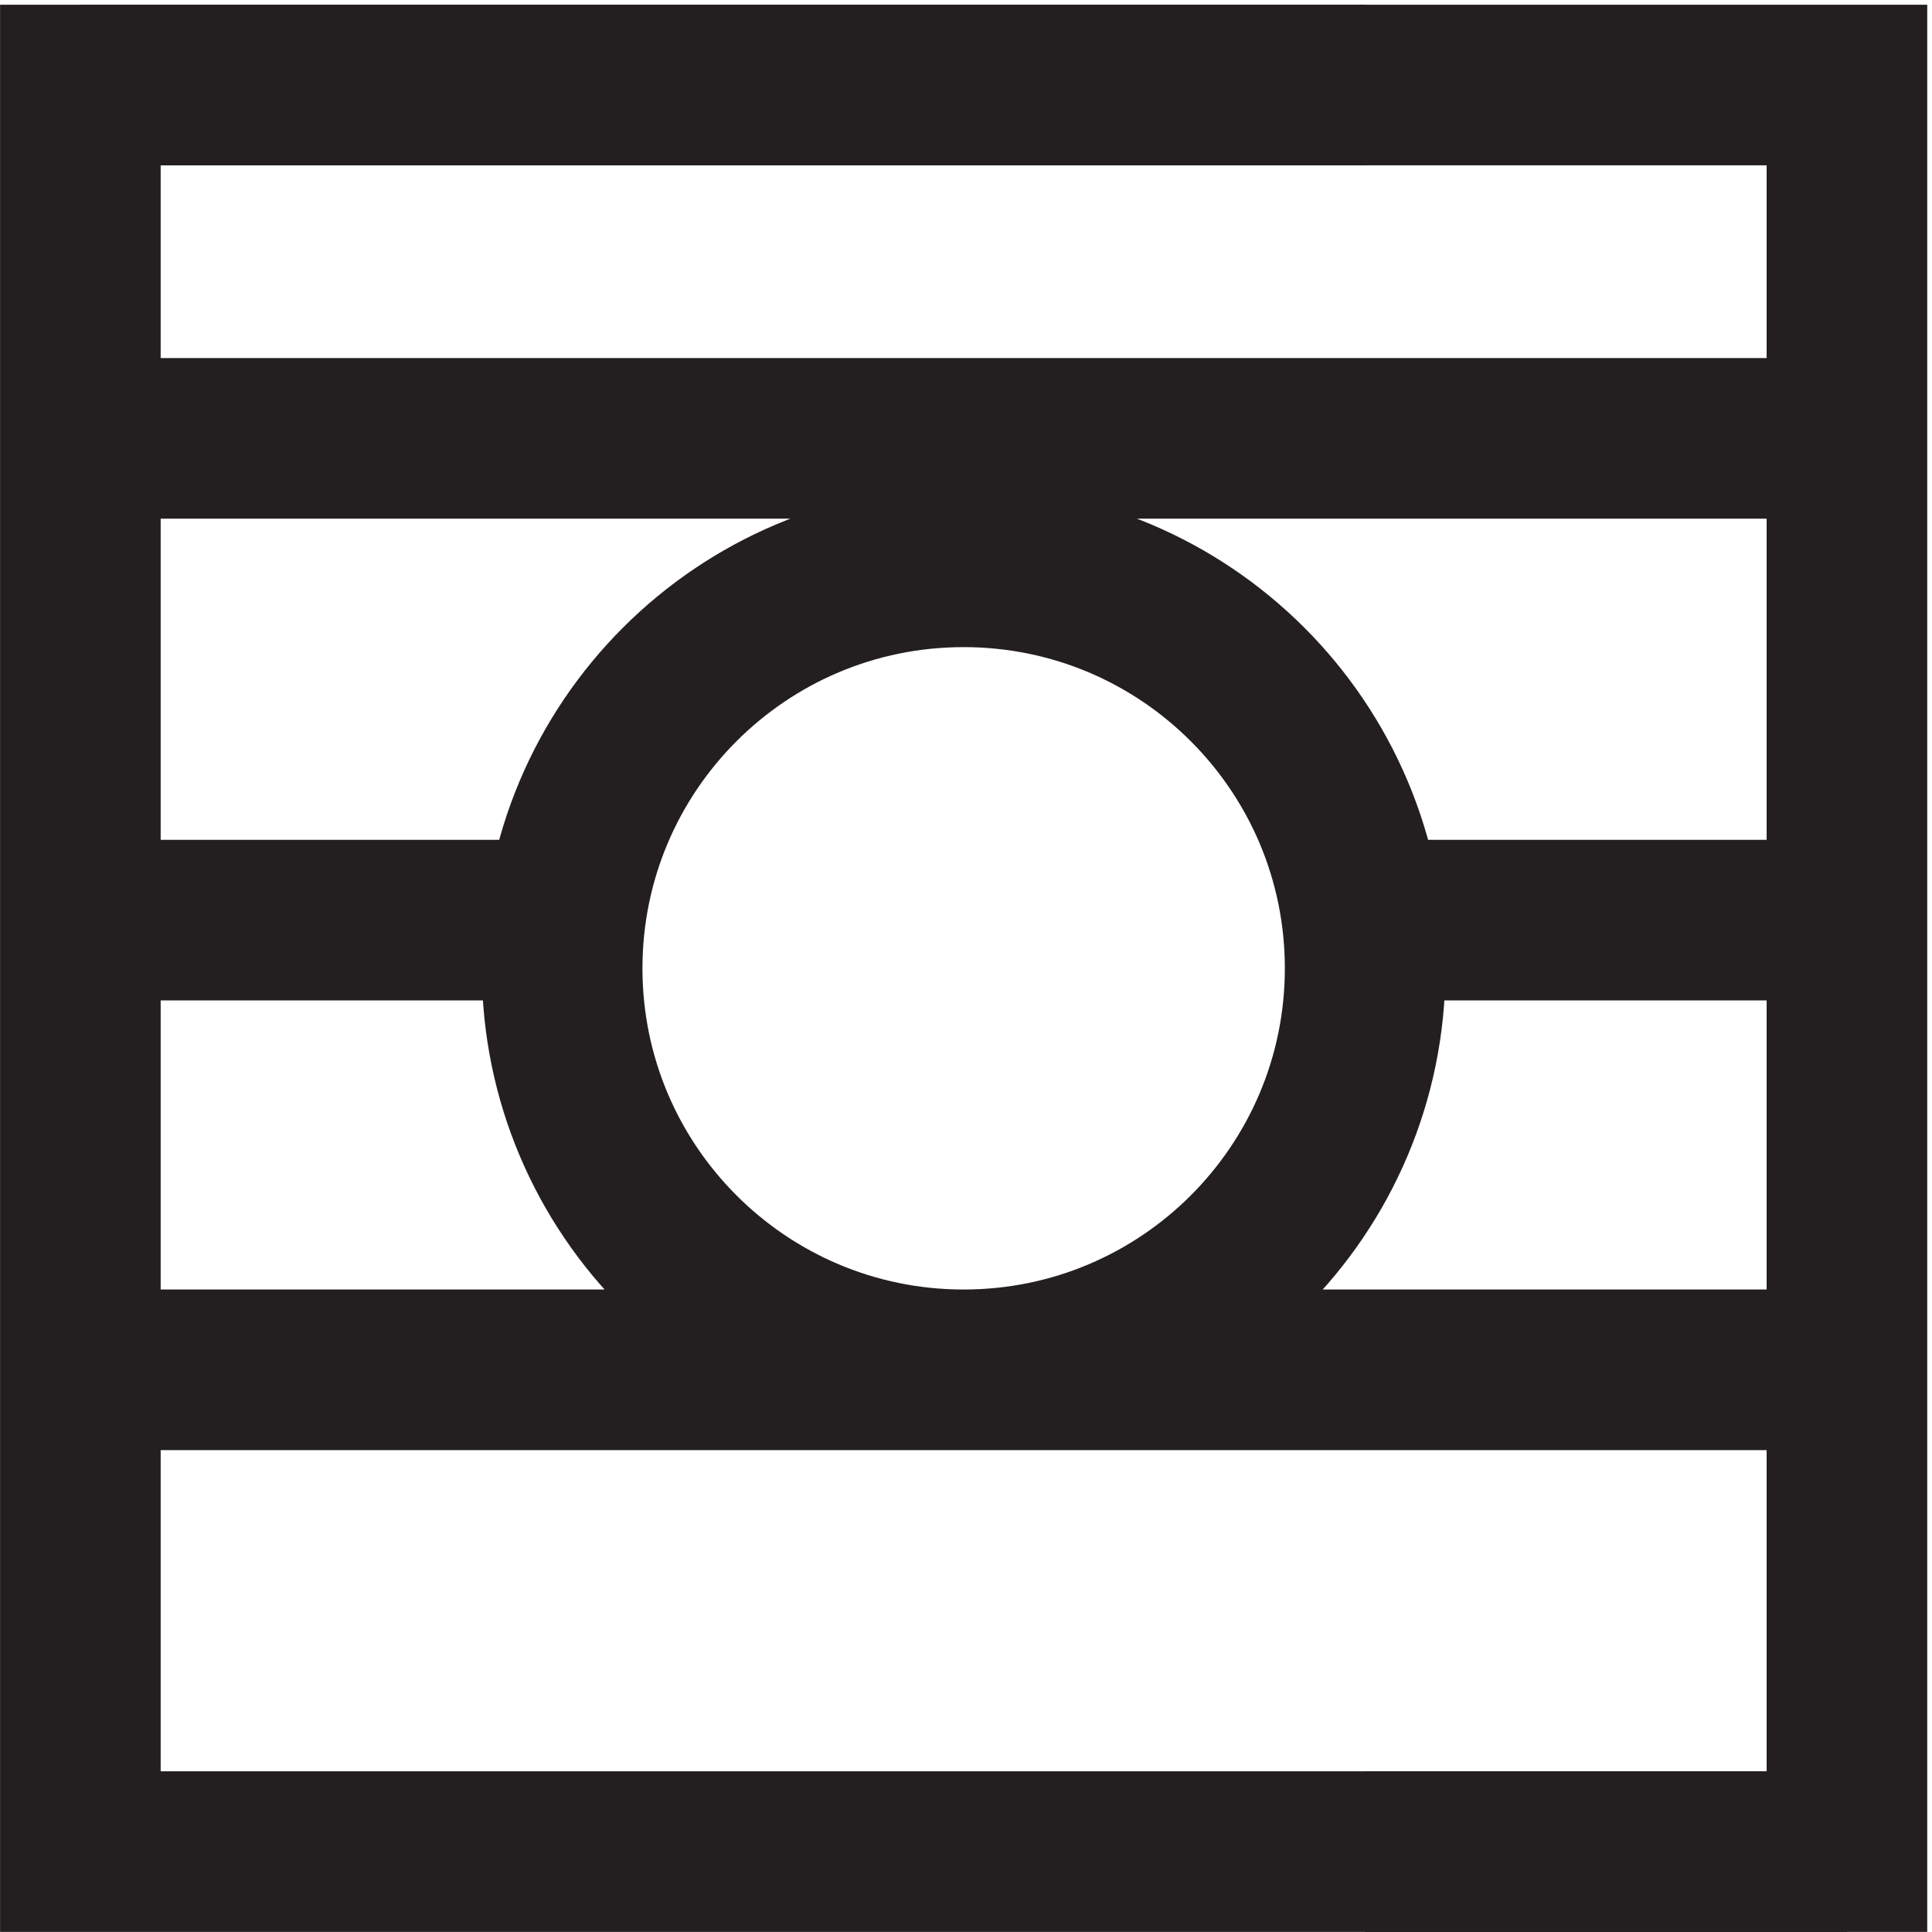
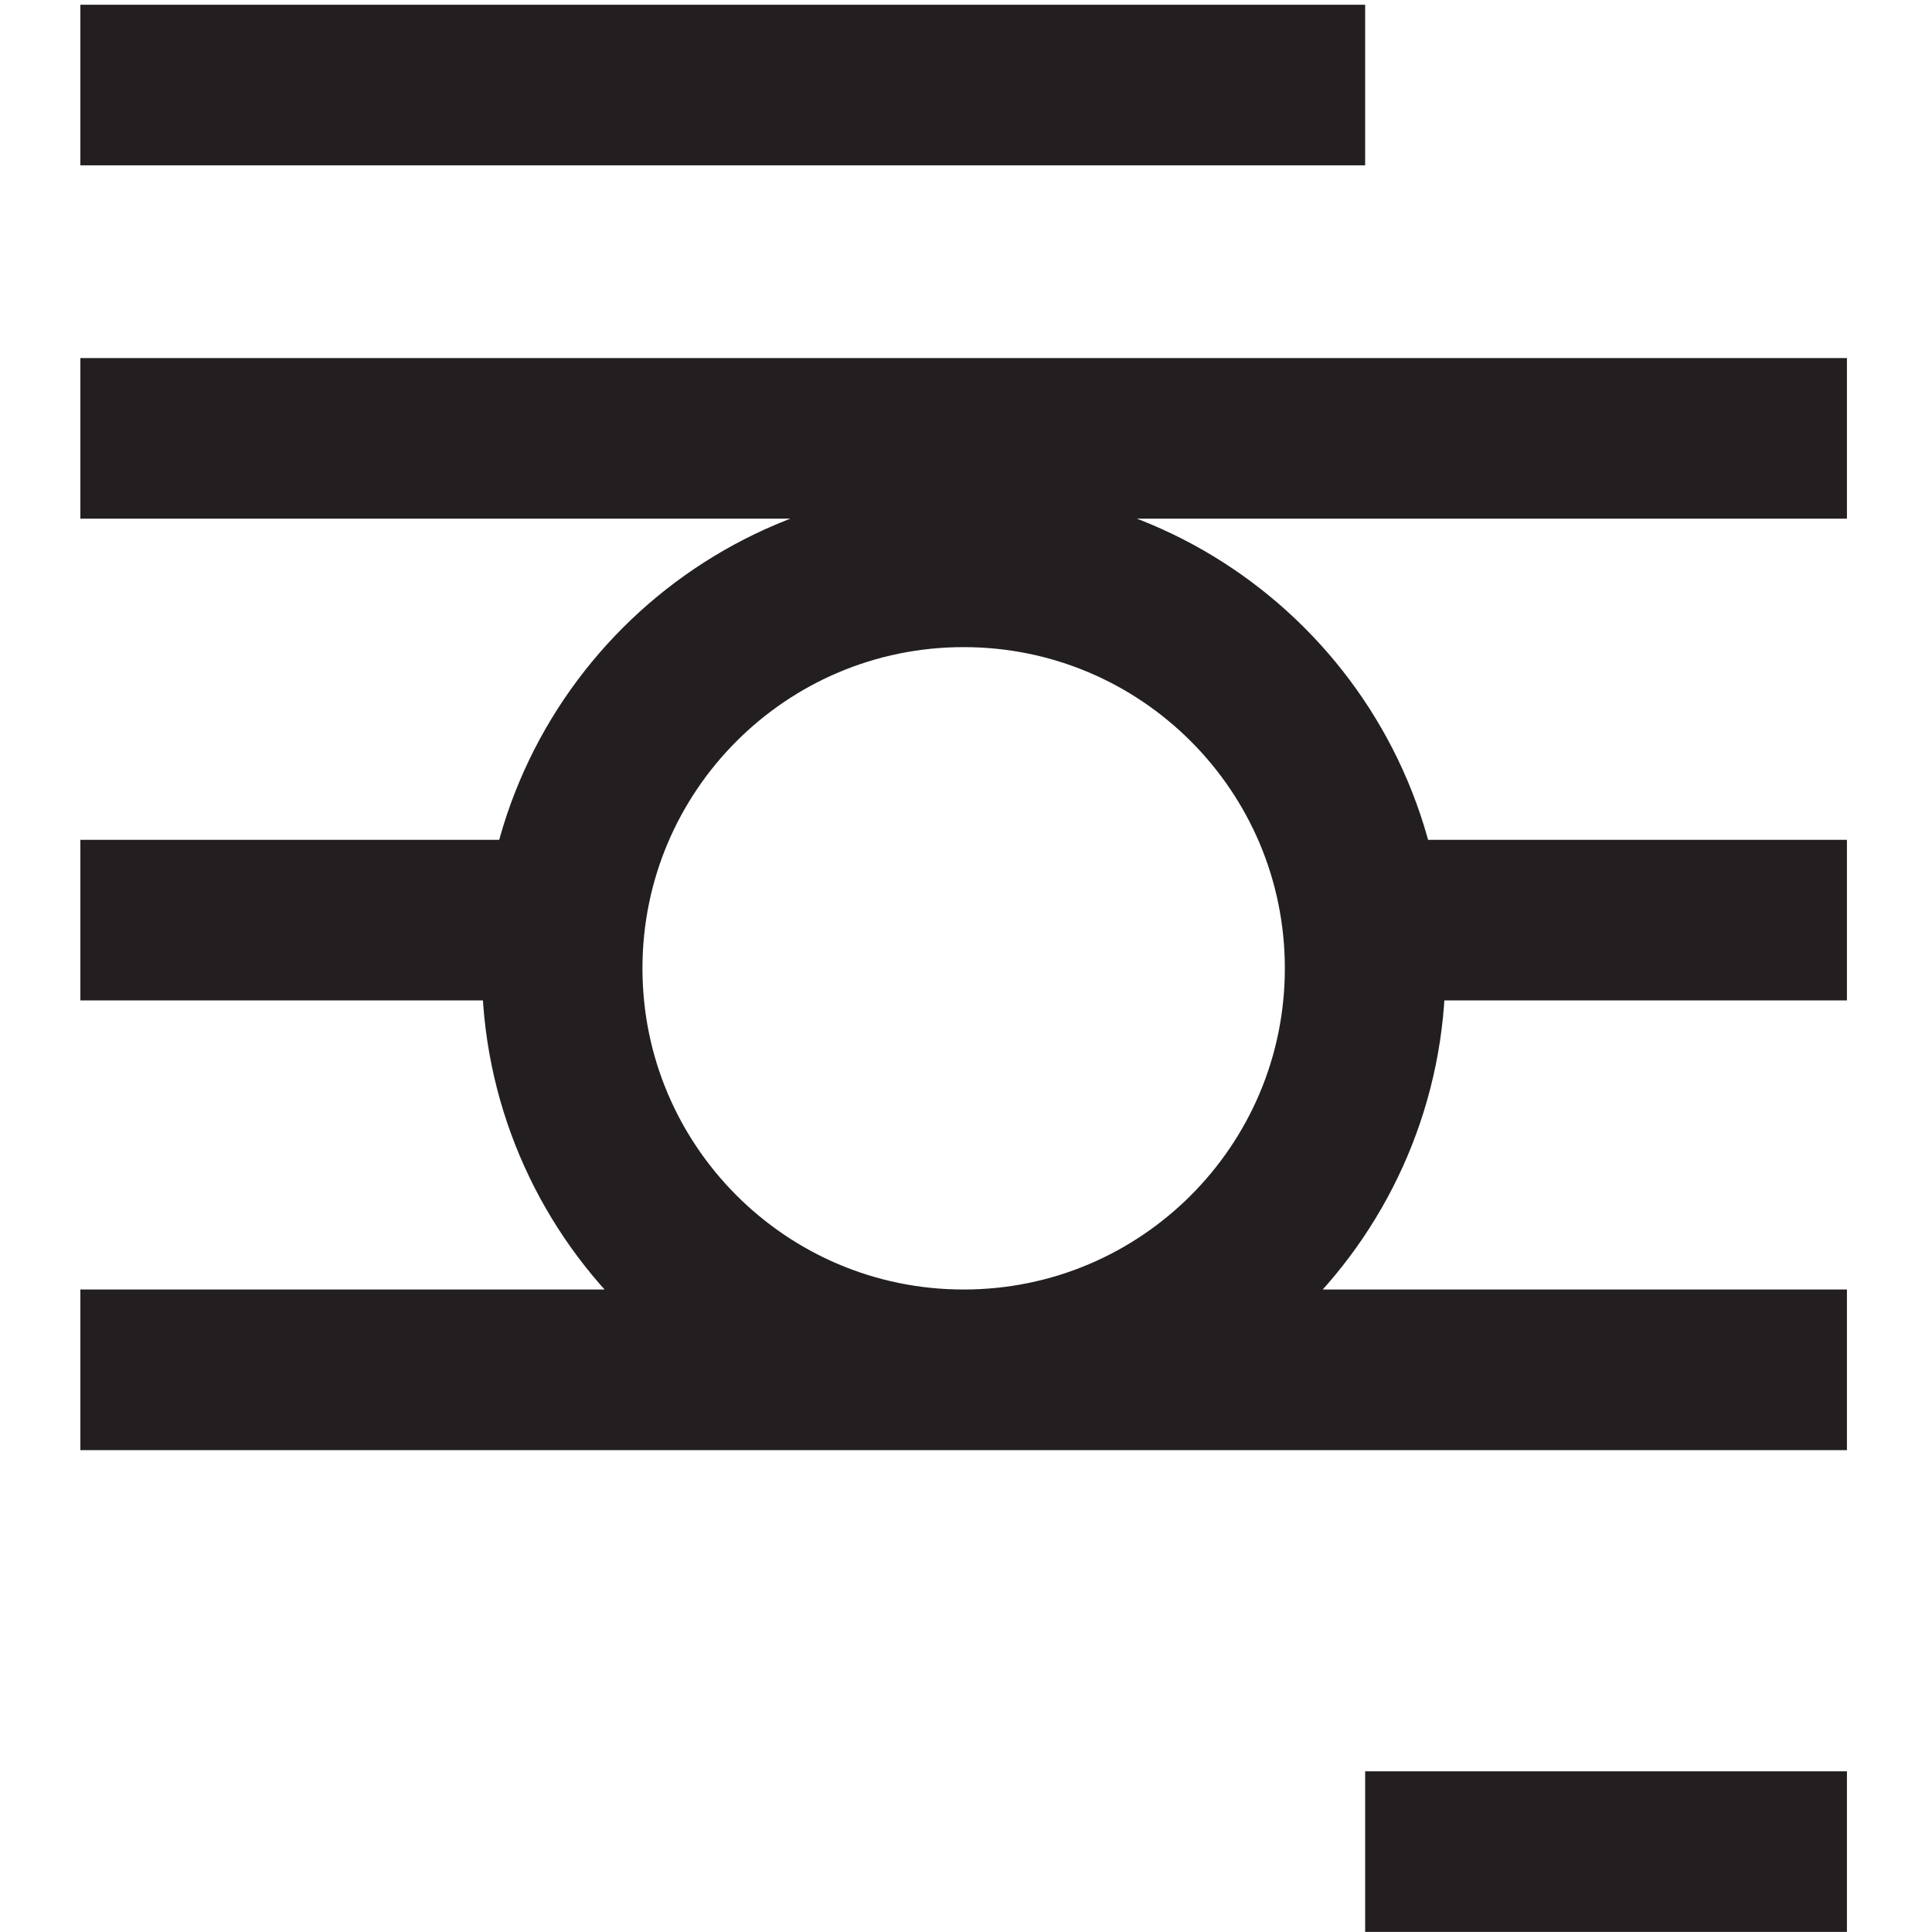
<svg xmlns="http://www.w3.org/2000/svg" xml:space="preserve" width="12" height="12">
-   <path d="M3.332 3.168v82.5h82.5v-82.5Z" style="fill:none;stroke:#231f20;stroke-width:7.5;stroke-linecap:butt;stroke-linejoin:miter;stroke-miterlimit:10;stroke-dasharray:none;stroke-opacity:1" transform="matrix(.133 0 0 -.133 .056 11.922)" />
  <path d="M63.332 44.418c0-10.355-8.395-18.75-18.75-18.75s-18.75 8.395-18.75 18.75 8.395 18.75 18.75 18.75 18.75-8.395 18.75-18.75zm22.5-18.75h-82.5m82.5 43.5h-82.5m22.5-22.5h-22.5m82.5-43.5h-22.5m22.5 43.5h-22.5m0 39h-60" style="fill:none;stroke:#231f20;stroke-width:7.5;stroke-linecap:butt;stroke-linejoin:miter;stroke-miterlimit:10;stroke-dasharray:none;stroke-opacity:1" transform="matrix(.133 0 0 -.133 .056 11.922)" />
</svg>